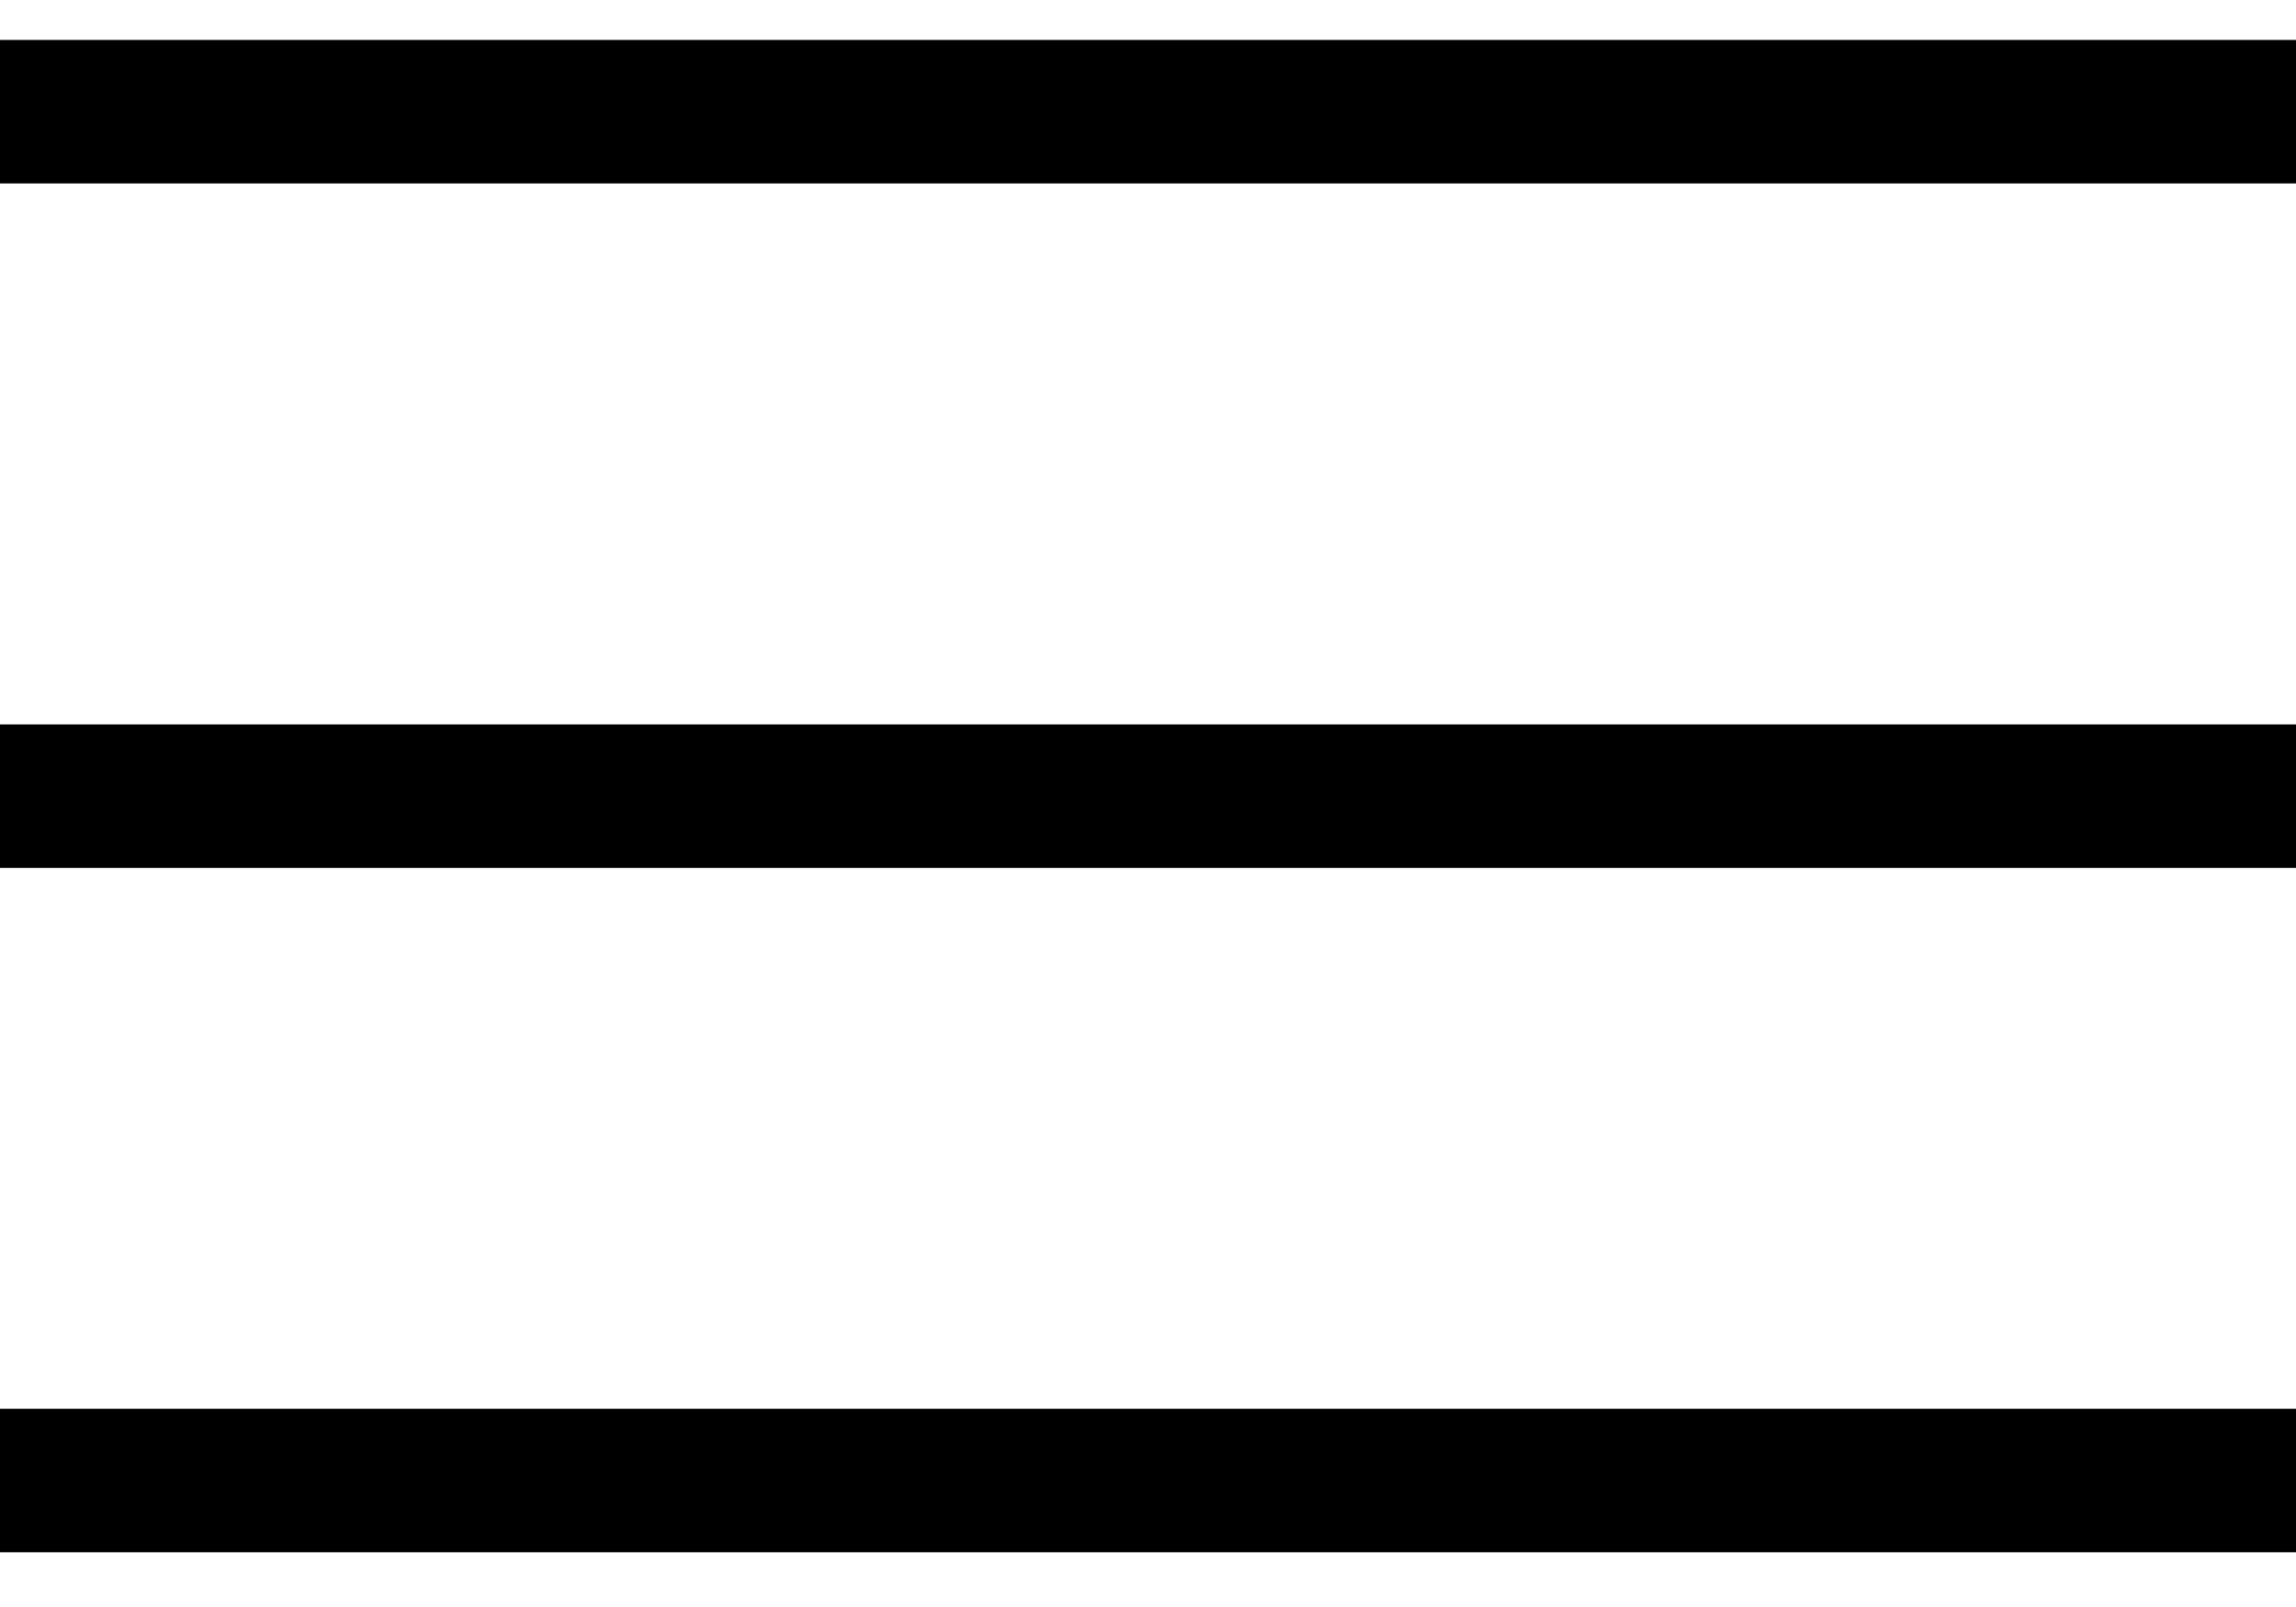
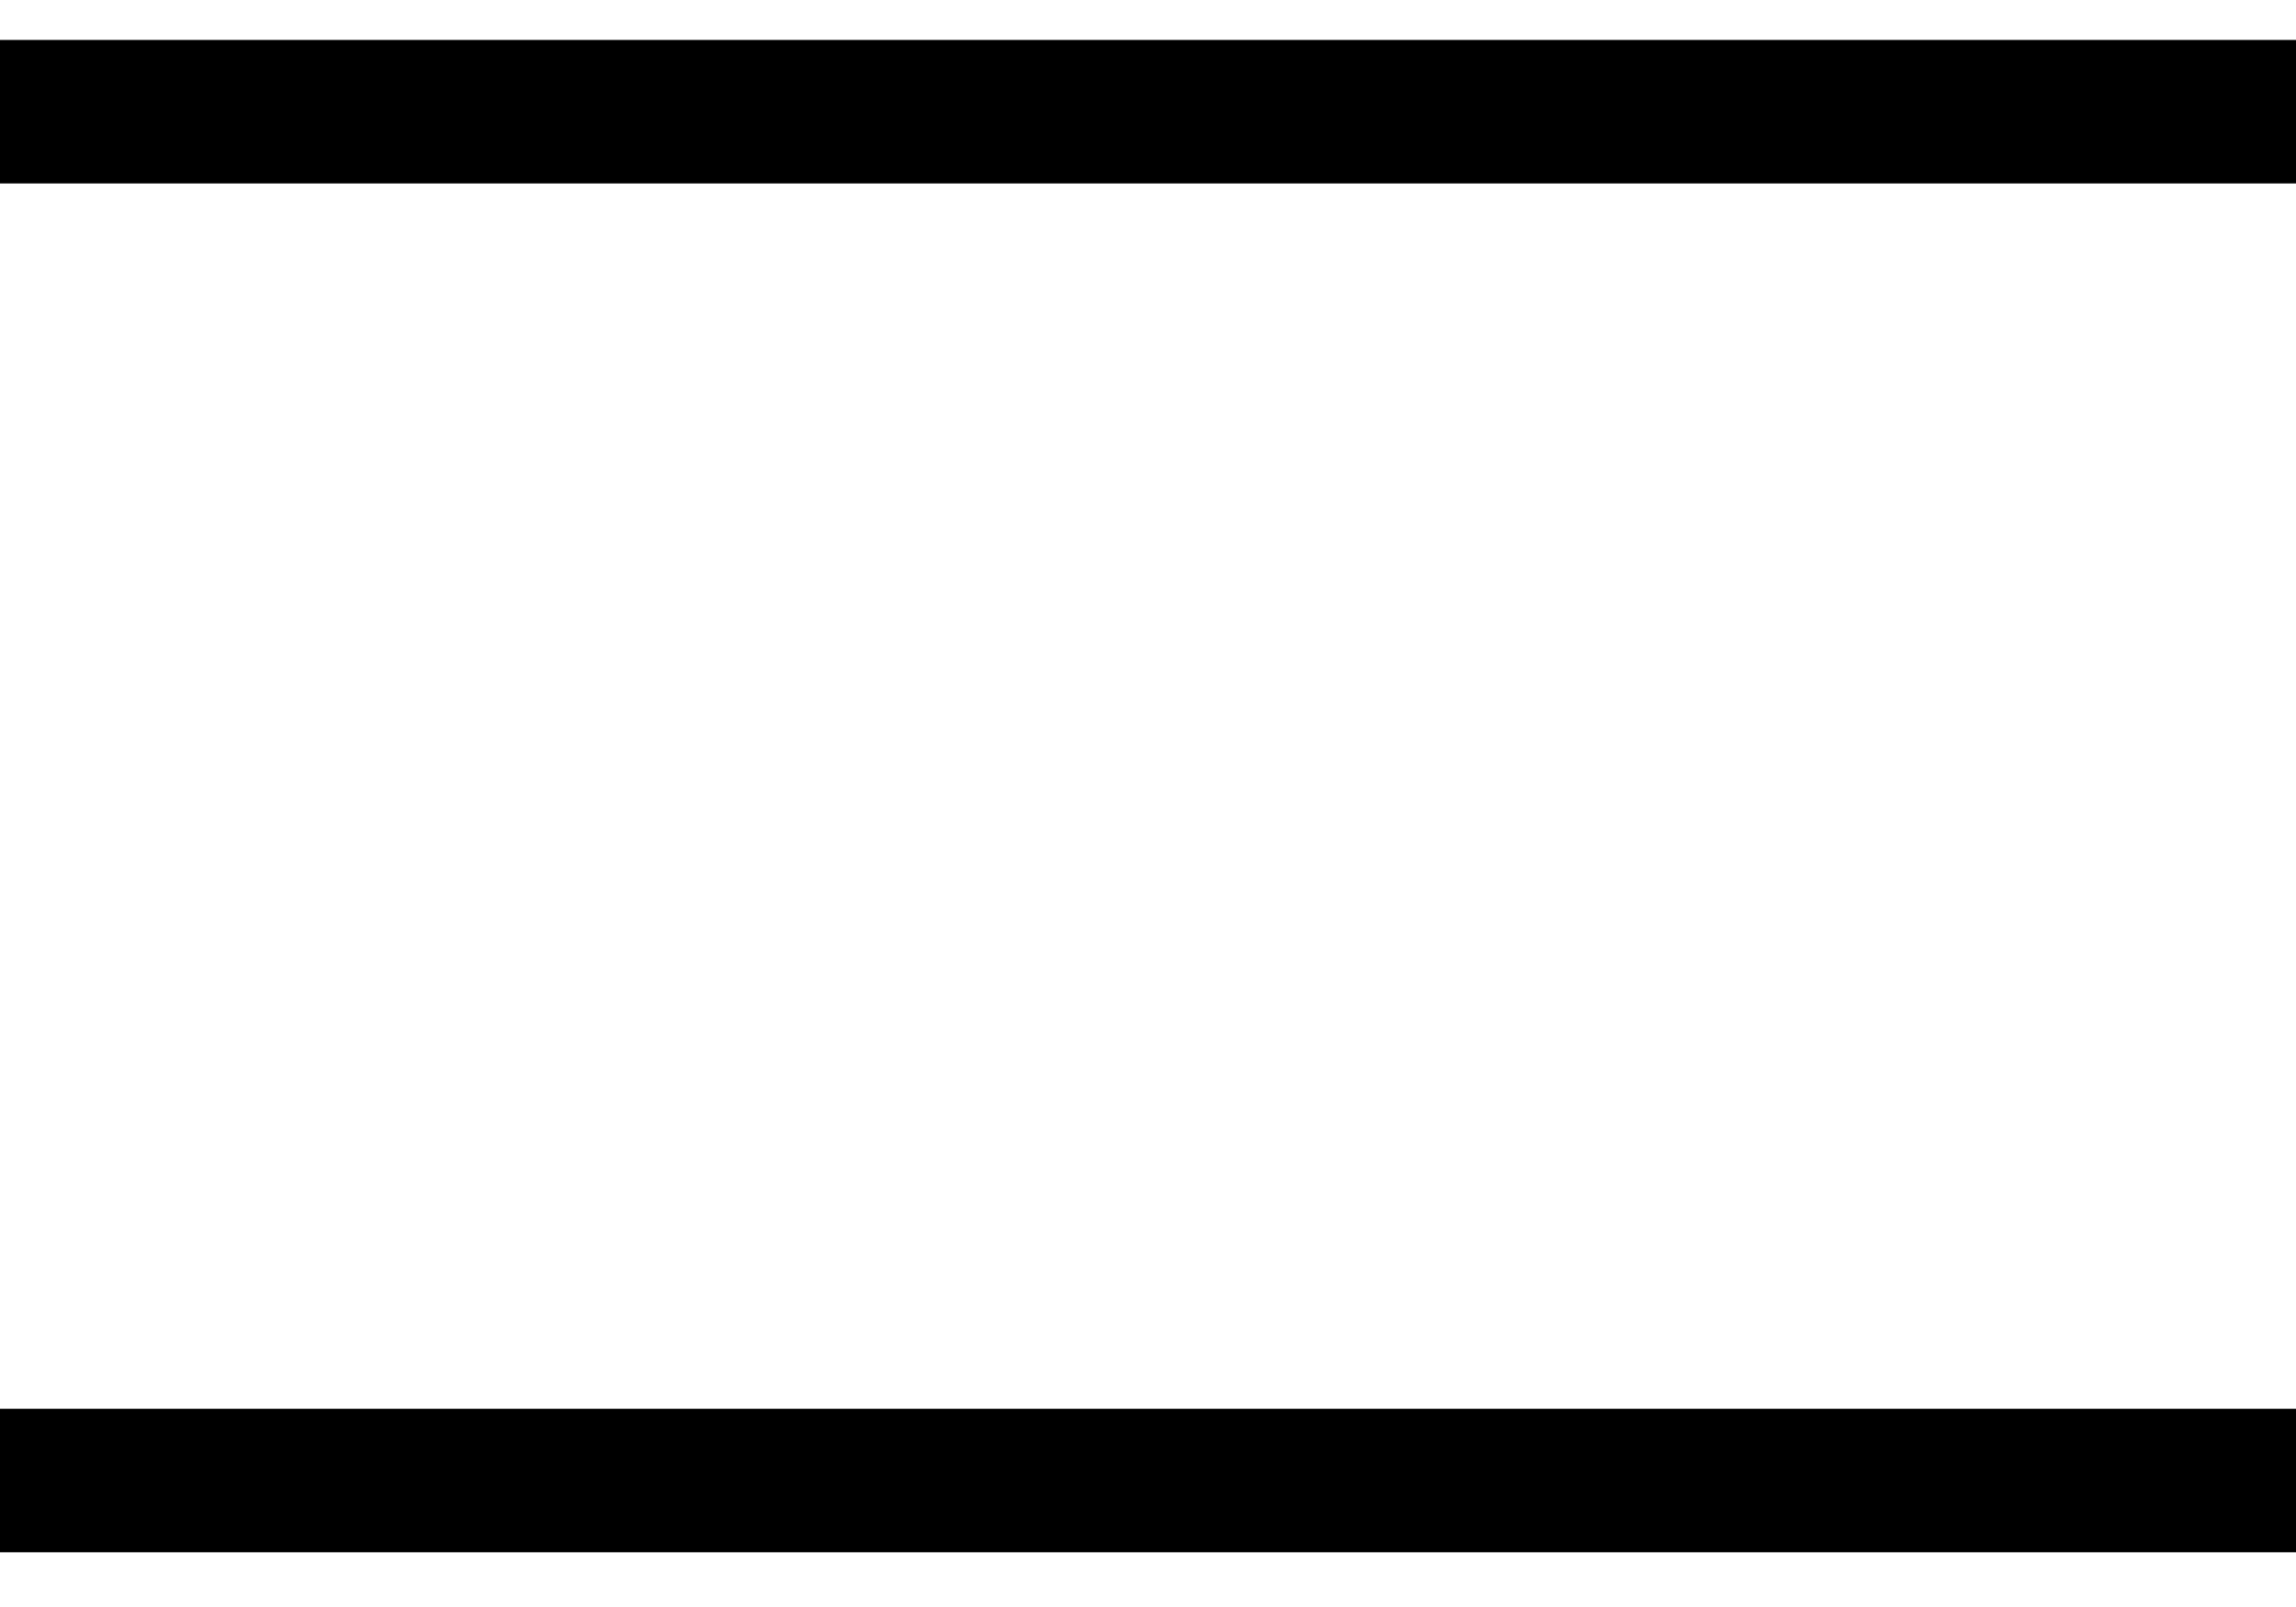
<svg xmlns="http://www.w3.org/2000/svg" width="20" height="14" viewBox="0 0 20 14" fill="none">
-   <path d="M0 13.523V12.273H20V13.523H0ZM0 7.561V6.311H20V7.561H0ZM0 1.598V0.348H20V1.598H0Z" fill="black" />
+   <path d="M0 13.523V12.273H20V13.523H0ZM0 7.561V6.311H20H0ZM0 1.598V0.348H20V1.598H0Z" fill="black" />
</svg>